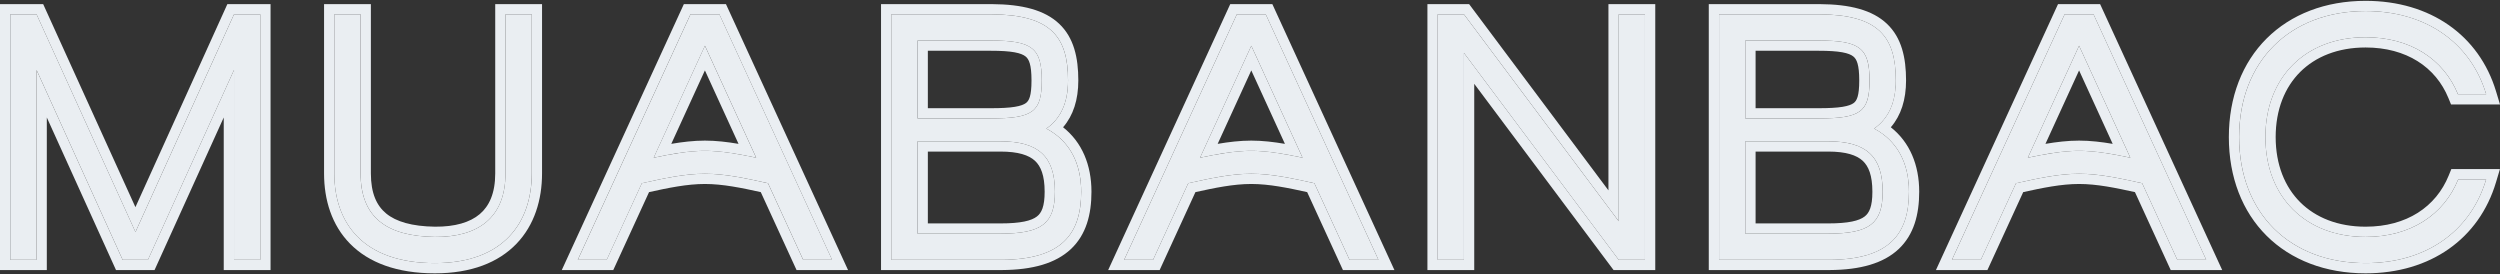
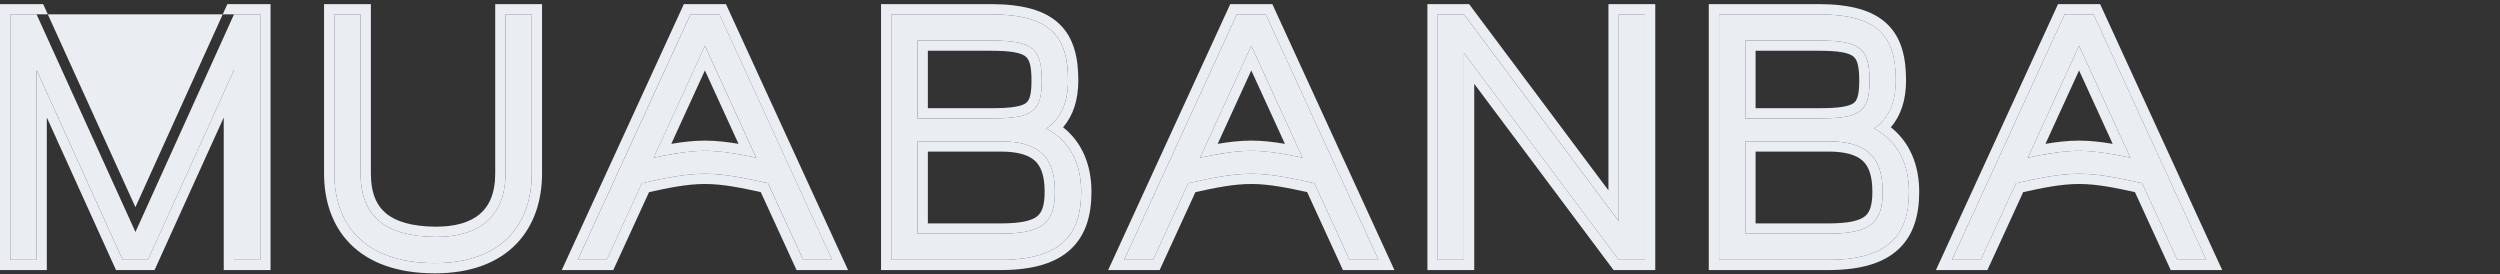
<svg xmlns="http://www.w3.org/2000/svg" width="1312" height="144" viewBox="0 0 1312 144" fill="none">
  <rect x="0" y="0" width="1312" height="144" fill="#333333" stroke="none" />
-   <path d="M1290.1 94.1H1304.75C1296.65 121.24 1273.38 138.074 1241.48 138.074C1201.65 138.074 1175.1 111.793 1175.1 71.942C1175.1 32.263 1201.65 5.811 1241.48 5.811C1273.38 5.811 1296.65 22.644 1304.75 49.44H1289.93C1282.34 30.889 1264.75 19.552 1241.48 19.552C1209.93 19.552 1188.89 40.508 1188.89 71.942C1188.89 103.376 1209.93 124.332 1241.48 124.332C1264.93 124.332 1282.51 112.823 1290.1 94.1Z" fill="#EAEEF2" />
-   <path fill-rule="evenodd" clip-rule="evenodd" d="M1286.46 88.733H1311.97L1309.91 95.632C1301.06 125.272 1275.51 143.442 1241.47 143.442C1220.34 143.442 1202.31 136.448 1189.54 123.752C1176.77 111.054 1169.7 93.083 1169.7 71.943C1169.7 50.883 1176.77 32.917 1189.53 20.202C1202.3 7.487 1220.33 0.443 1241.47 0.443C1275.49 0.443 1301.05 18.598 1309.91 47.892L1312 54.809H1286.3L1284.93 51.466C1278.27 35.187 1262.84 24.921 1241.47 24.921C1226.92 24.921 1215.21 29.73 1207.15 37.756C1199.1 45.782 1194.27 57.446 1194.27 71.943C1194.27 86.44 1199.1 98.104 1207.15 106.13C1215.21 114.156 1226.92 118.965 1241.47 118.965C1262.98 118.965 1278.42 108.555 1285.09 92.092L1286.46 88.733ZM1302.89 99.469C1293.45 123.443 1271.21 138.074 1241.47 138.074C1201.64 138.074 1175.09 111.793 1175.09 71.943C1175.09 32.264 1201.64 5.811 1241.47 5.811C1271.18 5.811 1293.41 20.416 1302.87 44.073C1303.56 45.814 1304.19 47.604 1304.75 49.441H1289.92C1282.33 30.89 1264.75 19.553 1241.47 19.553C1209.92 19.553 1188.88 40.509 1188.88 71.943C1188.88 103.377 1209.92 124.333 1241.47 124.333C1264.92 124.333 1282.5 112.824 1290.09 94.101H1304.75C1304.2 95.938 1303.58 97.728 1302.89 99.469Z" fill="#EAEEF2" />
  <path d="M1118 82.766L1091.1 24.021L1064.2 82.766C1073.17 80.877 1082.31 79.159 1091.1 79.159C1099.89 79.159 1109.03 80.877 1118 82.766ZM1039.55 136.359H1024.38L1083.51 7.531H1098.69L1157.83 136.359H1142.65L1124.2 96.165C1113.34 93.76 1101.96 91.183 1091.1 91.183C1080.24 91.183 1068.86 93.76 1058 96.165L1039.55 136.359Z" fill="#EAEEF2" />
  <path fill-rule="evenodd" clip-rule="evenodd" d="M1024.37 136.357L1083.51 7.53H1098.68L1157.82 136.357H1142.65L1124.2 96.163C1123.95 96.109 1123.71 96.054 1123.46 95.999C1112.82 93.643 1101.71 91.182 1091.1 91.182C1080.48 91.182 1069.37 93.643 1058.73 95.999C1058.49 96.054 1058.24 96.109 1057.99 96.163L1039.54 136.357H1024.37ZM1061.78 100.825L1043 141.725H1015.98L1080.05 2.162H1102.14L1166.21 141.725H1139.19L1120.42 100.825C1110.31 98.597 1100.45 96.55 1091.1 96.55C1081.75 96.55 1071.88 98.597 1061.78 100.825ZM1091.1 24.02L1064.2 82.765C1066.37 82.308 1068.54 81.862 1070.73 81.447C1077.56 80.146 1084.43 79.158 1091.1 79.158C1097.76 79.158 1104.63 80.146 1111.47 81.447C1113.65 81.862 1115.83 82.308 1117.99 82.765L1091.1 24.02ZM1091.1 36.954L1073.45 75.498C1079.27 74.503 1085.23 73.79 1091.1 73.79C1096.97 73.79 1102.92 74.503 1108.74 75.498L1091.1 36.954Z" fill="#EAEEF2" />
  <path d="M959.404 74.178H915.955V122.617H959.404C981.129 122.617 988.025 117.292 988.025 100.631C988.025 82.079 979.405 74.178 959.404 74.178ZM954.404 21.273H915.955V62.154H954.404C976.474 62.154 981.129 58.719 981.129 42.229C981.129 25.224 976.129 21.273 954.404 21.273ZM960.094 136.359H902.162V7.531H954.922C985.956 7.703 994.922 19.383 994.922 42.229C994.922 54.081 990.957 62.326 983.543 67.479C995.612 73.835 1001.82 85.515 1001.82 100.631C1001.82 122.961 991.474 136.187 960.094 136.359Z" fill="#EAEEF2" />
  <path fill-rule="evenodd" clip-rule="evenodd" d="M960.113 141.725L960.084 141.725L896.764 141.725V2.162H954.941C970.908 2.25 982.636 5.263 990.262 12.486C997.987 19.802 1000.3 30.28 1000.3 42.227C1000.3 52.304 997.665 60.589 992.305 66.786C1002.26 74.66 1007.2 86.586 1007.2 100.629C1007.2 112.529 1004.44 123.157 996.411 130.707C988.468 138.175 976.406 141.636 960.113 141.725ZM988.388 70.555C986.892 69.422 985.273 68.394 983.532 67.478C985.125 66.371 986.559 65.121 987.828 63.723C992.467 58.615 994.912 51.533 994.912 42.227C994.912 19.382 985.946 7.702 954.911 7.53H902.152V136.357H960.084C991.463 136.186 1001.81 122.959 1001.81 100.629C1001.81 87.694 997.263 77.275 988.388 70.555ZM915.945 74.177H959.394C979.394 74.177 988.015 82.078 988.015 100.629C988.015 117.291 981.118 122.616 959.394 122.616H915.945V74.177ZM921.333 117.248H959.394C970.19 117.248 975.676 115.838 978.559 113.621C980.992 111.75 982.627 108.407 982.627 100.629C982.627 92.073 980.633 87.235 977.544 84.385C974.357 81.445 968.859 79.544 959.394 79.544H921.333V117.248ZM915.945 21.271H954.394C976.118 21.271 981.118 25.222 981.118 42.227C981.118 58.717 976.463 62.153 954.394 62.153H915.945V21.271ZM921.333 56.785H954.394C959.826 56.785 963.906 56.569 967.006 56.062C970.116 55.552 971.814 54.813 972.807 54.074C974.432 52.864 975.73 50.449 975.73 42.227C975.73 33.808 974.37 31.004 972.568 29.589C971.532 28.776 969.819 27.986 966.774 27.436C963.724 26.886 959.715 26.639 954.394 26.639H921.333V56.785Z" fill="#EAEEF2" />
  <path d="M754.488 136.359V7.531H768.282L849.49 116.09V7.531H863.283V136.359H849.49L768.282 27.8V136.359H754.488Z" fill="#EAEEF2" />
  <path fill-rule="evenodd" clip-rule="evenodd" d="M749.109 141.725V2.162H770.995L844.111 99.903V2.162H868.68V141.725H846.795L773.679 43.984V141.725H749.109ZM768.291 27.799L849.499 136.357H863.292V7.53H849.499V116.089L768.291 7.53H754.497V136.357H768.291V27.799Z" fill="#EAEEF2" />
  <path d="M683.581 82.766L656.684 24.021L629.787 82.766C638.753 80.877 647.891 79.159 656.684 79.159C665.477 79.159 674.615 80.877 683.581 82.766ZM605.132 136.359H589.959L649.098 7.531H664.27L723.409 136.359H708.237L689.788 96.165C678.926 93.76 667.546 91.183 656.684 91.183C645.822 91.183 634.442 93.76 623.58 96.165L605.132 136.359Z" fill="#EAEEF2" />
  <path fill-rule="evenodd" clip-rule="evenodd" d="M589.953 136.357L649.092 7.53H664.265L723.404 136.357H708.231L689.782 96.163C689.536 96.109 689.289 96.054 689.042 95.999C678.404 93.643 667.294 91.182 656.678 91.182C646.063 91.182 634.953 93.643 624.315 95.999C624.068 96.054 623.821 96.109 623.575 96.163L605.126 136.357H589.953ZM627.36 100.825L608.587 141.725H581.564L645.632 2.162H667.725L731.793 141.725H704.77L685.997 100.825C675.896 98.597 666.028 96.55 656.678 96.55C647.329 96.55 637.461 98.597 627.36 100.825ZM656.678 24.02L629.782 82.765C631.949 82.308 634.127 81.862 636.307 81.447C643.146 80.146 650.011 79.158 656.678 79.158C663.346 79.158 670.211 80.146 677.05 81.447C679.23 81.862 681.408 82.308 683.575 82.765L656.678 24.02ZM656.678 36.954L639.031 75.498C644.855 74.503 650.809 73.79 656.678 73.79C662.548 73.79 668.502 74.503 674.326 75.498L656.678 36.954Z" fill="#EAEEF2" />
  <path d="M524.986 74.178H481.537V122.617H524.986C546.711 122.617 553.608 117.292 553.608 100.631C553.608 82.079 544.987 74.178 524.986 74.178ZM519.986 21.273H481.537V62.154H519.986C542.056 62.154 546.711 58.719 546.711 42.229C546.711 25.224 541.711 21.273 519.986 21.273ZM525.676 136.359H467.744V7.531H520.504C551.539 7.703 560.504 19.383 560.504 42.229C560.504 54.081 556.539 62.326 549.125 67.479C561.194 73.835 567.401 85.515 567.401 100.631C567.401 122.961 557.056 136.187 525.676 136.359Z" fill="#EAEEF2" />
  <path fill-rule="evenodd" clip-rule="evenodd" d="M525.715 141.725L525.685 141.725L462.365 141.725V2.162H520.543C536.509 2.25 548.238 5.263 555.864 12.486C563.588 19.802 565.901 30.28 565.901 42.227C565.901 52.304 563.267 60.589 557.906 66.786C567.865 74.66 572.798 86.586 572.798 100.629C572.798 112.529 570.044 123.157 562.013 130.707C554.07 138.175 542.008 141.636 525.715 141.725ZM553.99 70.555C552.494 69.422 550.875 68.394 549.134 67.478C550.727 66.371 552.16 65.121 553.43 63.723C558.069 58.615 560.513 51.533 560.513 42.227C560.513 19.382 551.548 7.702 520.513 7.53H467.753V136.357H525.685C557.065 136.186 567.41 122.959 567.41 100.629C567.41 87.694 562.865 77.275 553.99 70.555ZM481.547 74.177H524.996C544.996 74.177 553.617 82.078 553.617 100.629C553.617 117.291 546.72 122.616 524.996 122.616H481.547V74.177ZM486.935 117.248H524.996C535.792 117.248 541.278 115.838 544.161 113.621C546.594 111.75 548.229 108.407 548.229 100.629C548.229 92.073 546.235 87.235 543.146 84.385C539.959 81.445 534.461 79.544 524.996 79.544H486.935V117.248ZM481.547 21.271H519.995C541.72 21.271 546.72 25.222 546.72 42.227C546.72 58.717 542.065 62.153 519.995 62.153H481.547V21.271ZM486.935 56.785H519.995C525.428 56.785 529.507 56.569 532.608 56.062C535.717 55.552 537.416 54.813 538.408 54.074C540.033 52.864 541.332 50.449 541.332 42.227C541.332 33.808 539.972 31.004 538.169 29.589C537.134 28.776 535.421 27.986 532.376 27.436C529.325 26.886 525.317 26.639 519.995 26.639H486.935V56.785Z" fill="#EAEEF2" />
  <path d="M396.855 82.766L369.958 24.021L343.061 82.766C352.026 80.877 361.164 79.159 369.958 79.159C378.751 79.159 387.889 80.877 396.855 82.766ZM318.405 136.359H303.232L362.371 7.531H377.544L436.683 136.359H421.51L403.062 96.165C392.199 93.76 380.82 91.183 369.958 91.183C359.095 91.183 347.716 93.76 336.854 96.165L318.405 136.359Z" fill="#EAEEF2" />
  <path fill-rule="evenodd" clip-rule="evenodd" d="M303.211 136.357L362.35 7.53H377.523L436.661 136.357H421.489L403.04 96.163C402.794 96.109 402.547 96.054 402.3 95.999C391.662 93.643 380.552 91.182 369.936 91.182C359.321 91.182 348.211 93.643 337.573 95.999C337.326 96.054 337.079 96.109 336.832 96.163L318.384 136.357H303.211ZM340.617 100.825L321.845 141.725H294.822L358.889 2.162H380.983L445.05 141.725H418.028L399.255 100.825C389.154 98.597 379.286 96.55 369.936 96.55C360.586 96.55 350.718 98.597 340.617 100.825ZM369.936 24.02L343.039 82.765C345.207 82.308 347.385 81.862 349.565 81.447C356.403 80.146 363.269 79.158 369.936 79.158C376.604 79.158 383.469 80.146 390.308 81.447C392.488 81.862 394.666 82.308 396.833 82.765L369.936 24.02ZM369.936 36.954L352.289 75.498C358.113 74.503 364.067 73.79 369.936 73.79C375.806 73.79 381.76 74.503 387.584 75.498L369.936 36.954Z" fill="#EAEEF2" />
  <path d="M228.205 138.077C190.273 138.077 175.445 116.777 175.445 91.011V7.531H189.239V91.011C189.239 114.029 202.86 123.991 228.205 124.335C250.791 124.507 265.274 114.372 265.274 91.011V7.531H279.068V91.011C279.068 116.777 264.24 138.077 228.205 138.077Z" fill="#EAEEF2" />
  <path fill-rule="evenodd" clip-rule="evenodd" d="M170.066 2.162H194.636V91.01C194.636 101.426 197.67 107.93 202.658 112.036C207.864 116.321 216.15 118.799 228.27 118.966C238.844 119.044 246.646 116.692 251.738 112.399C256.679 108.234 259.895 101.54 259.895 91.01V2.162H284.465V91.01C284.465 104.88 280.466 118.118 271.051 127.917C261.585 137.768 247.317 143.443 228.214 143.443C208.24 143.443 193.501 137.814 183.771 127.971C174.07 118.159 170.066 104.884 170.066 91.01V2.162ZM228.214 124.334C202.869 123.99 189.248 114.027 189.248 91.01V7.53H175.454V91.01C175.454 116.776 190.282 138.075 228.214 138.075C264.249 138.075 279.077 116.776 279.077 91.01V7.53H265.283V91.01C265.283 114.371 250.8 124.505 228.214 124.334Z" fill="#EAEEF2" />
  <path d="M5.396 136.359V7.531H19.19L71.087 121.758L122.812 7.531H136.605V136.359H122.812V36.732L77.639 136.359H64.363L19.19 36.732V136.359H5.396Z" fill="#EAEEF2" />
-   <path fill-rule="evenodd" clip-rule="evenodd" d="M0 141.725V2.162H22.657L71.07 108.722L119.323 2.162H141.985V141.725H117.416V61.653L81.109 141.725H60.876L24.569 61.653V141.725H0ZM19.181 36.731L64.354 136.357H77.63L122.804 36.731V136.357H136.597V7.53H122.804L71.079 121.757L19.181 7.53H5.388V136.357H19.181V36.731Z" fill="#EAEEF2" />
+   <path fill-rule="evenodd" clip-rule="evenodd" d="M0 141.725V2.162H22.657L71.07 108.722L119.323 2.162H141.985V141.725H117.416V61.653L81.109 141.725H60.876L24.569 61.653V141.725H0ZM19.181 36.731L64.354 136.357H77.63L122.804 36.731V136.357H136.597V7.53H122.804L19.181 7.53H5.388V136.357H19.181V36.731Z" fill="#EAEEF2" />
</svg>